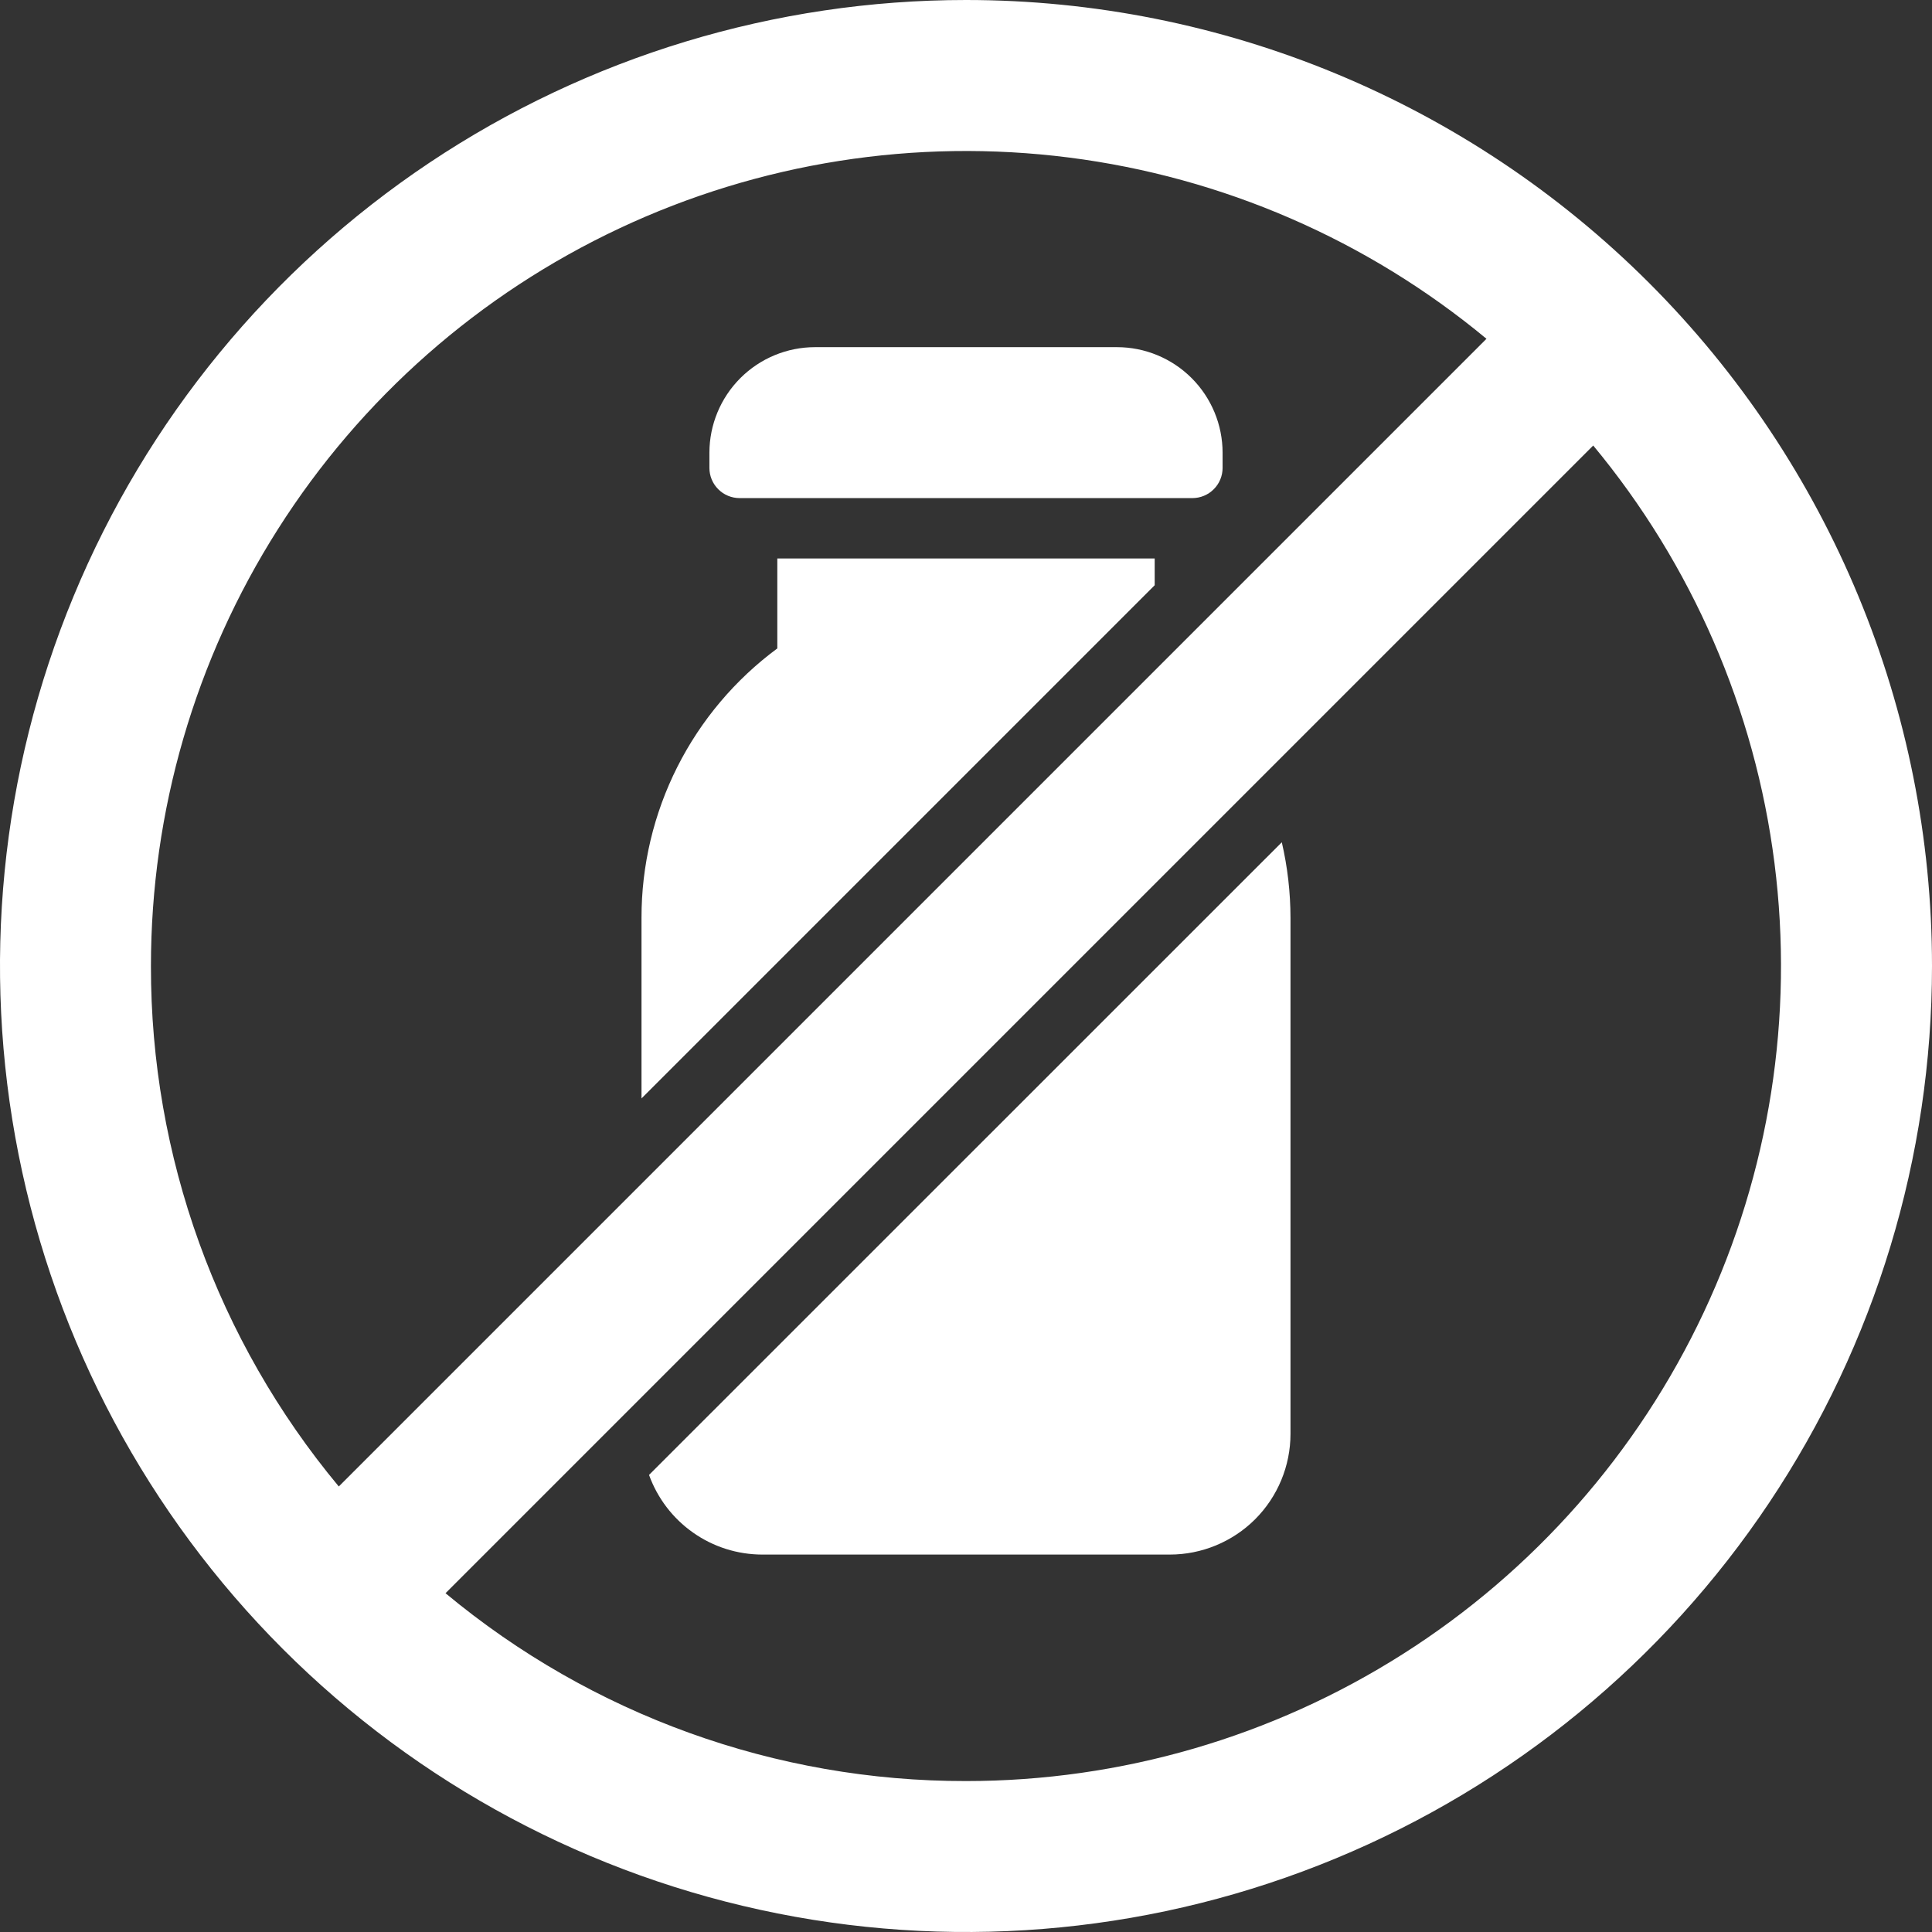
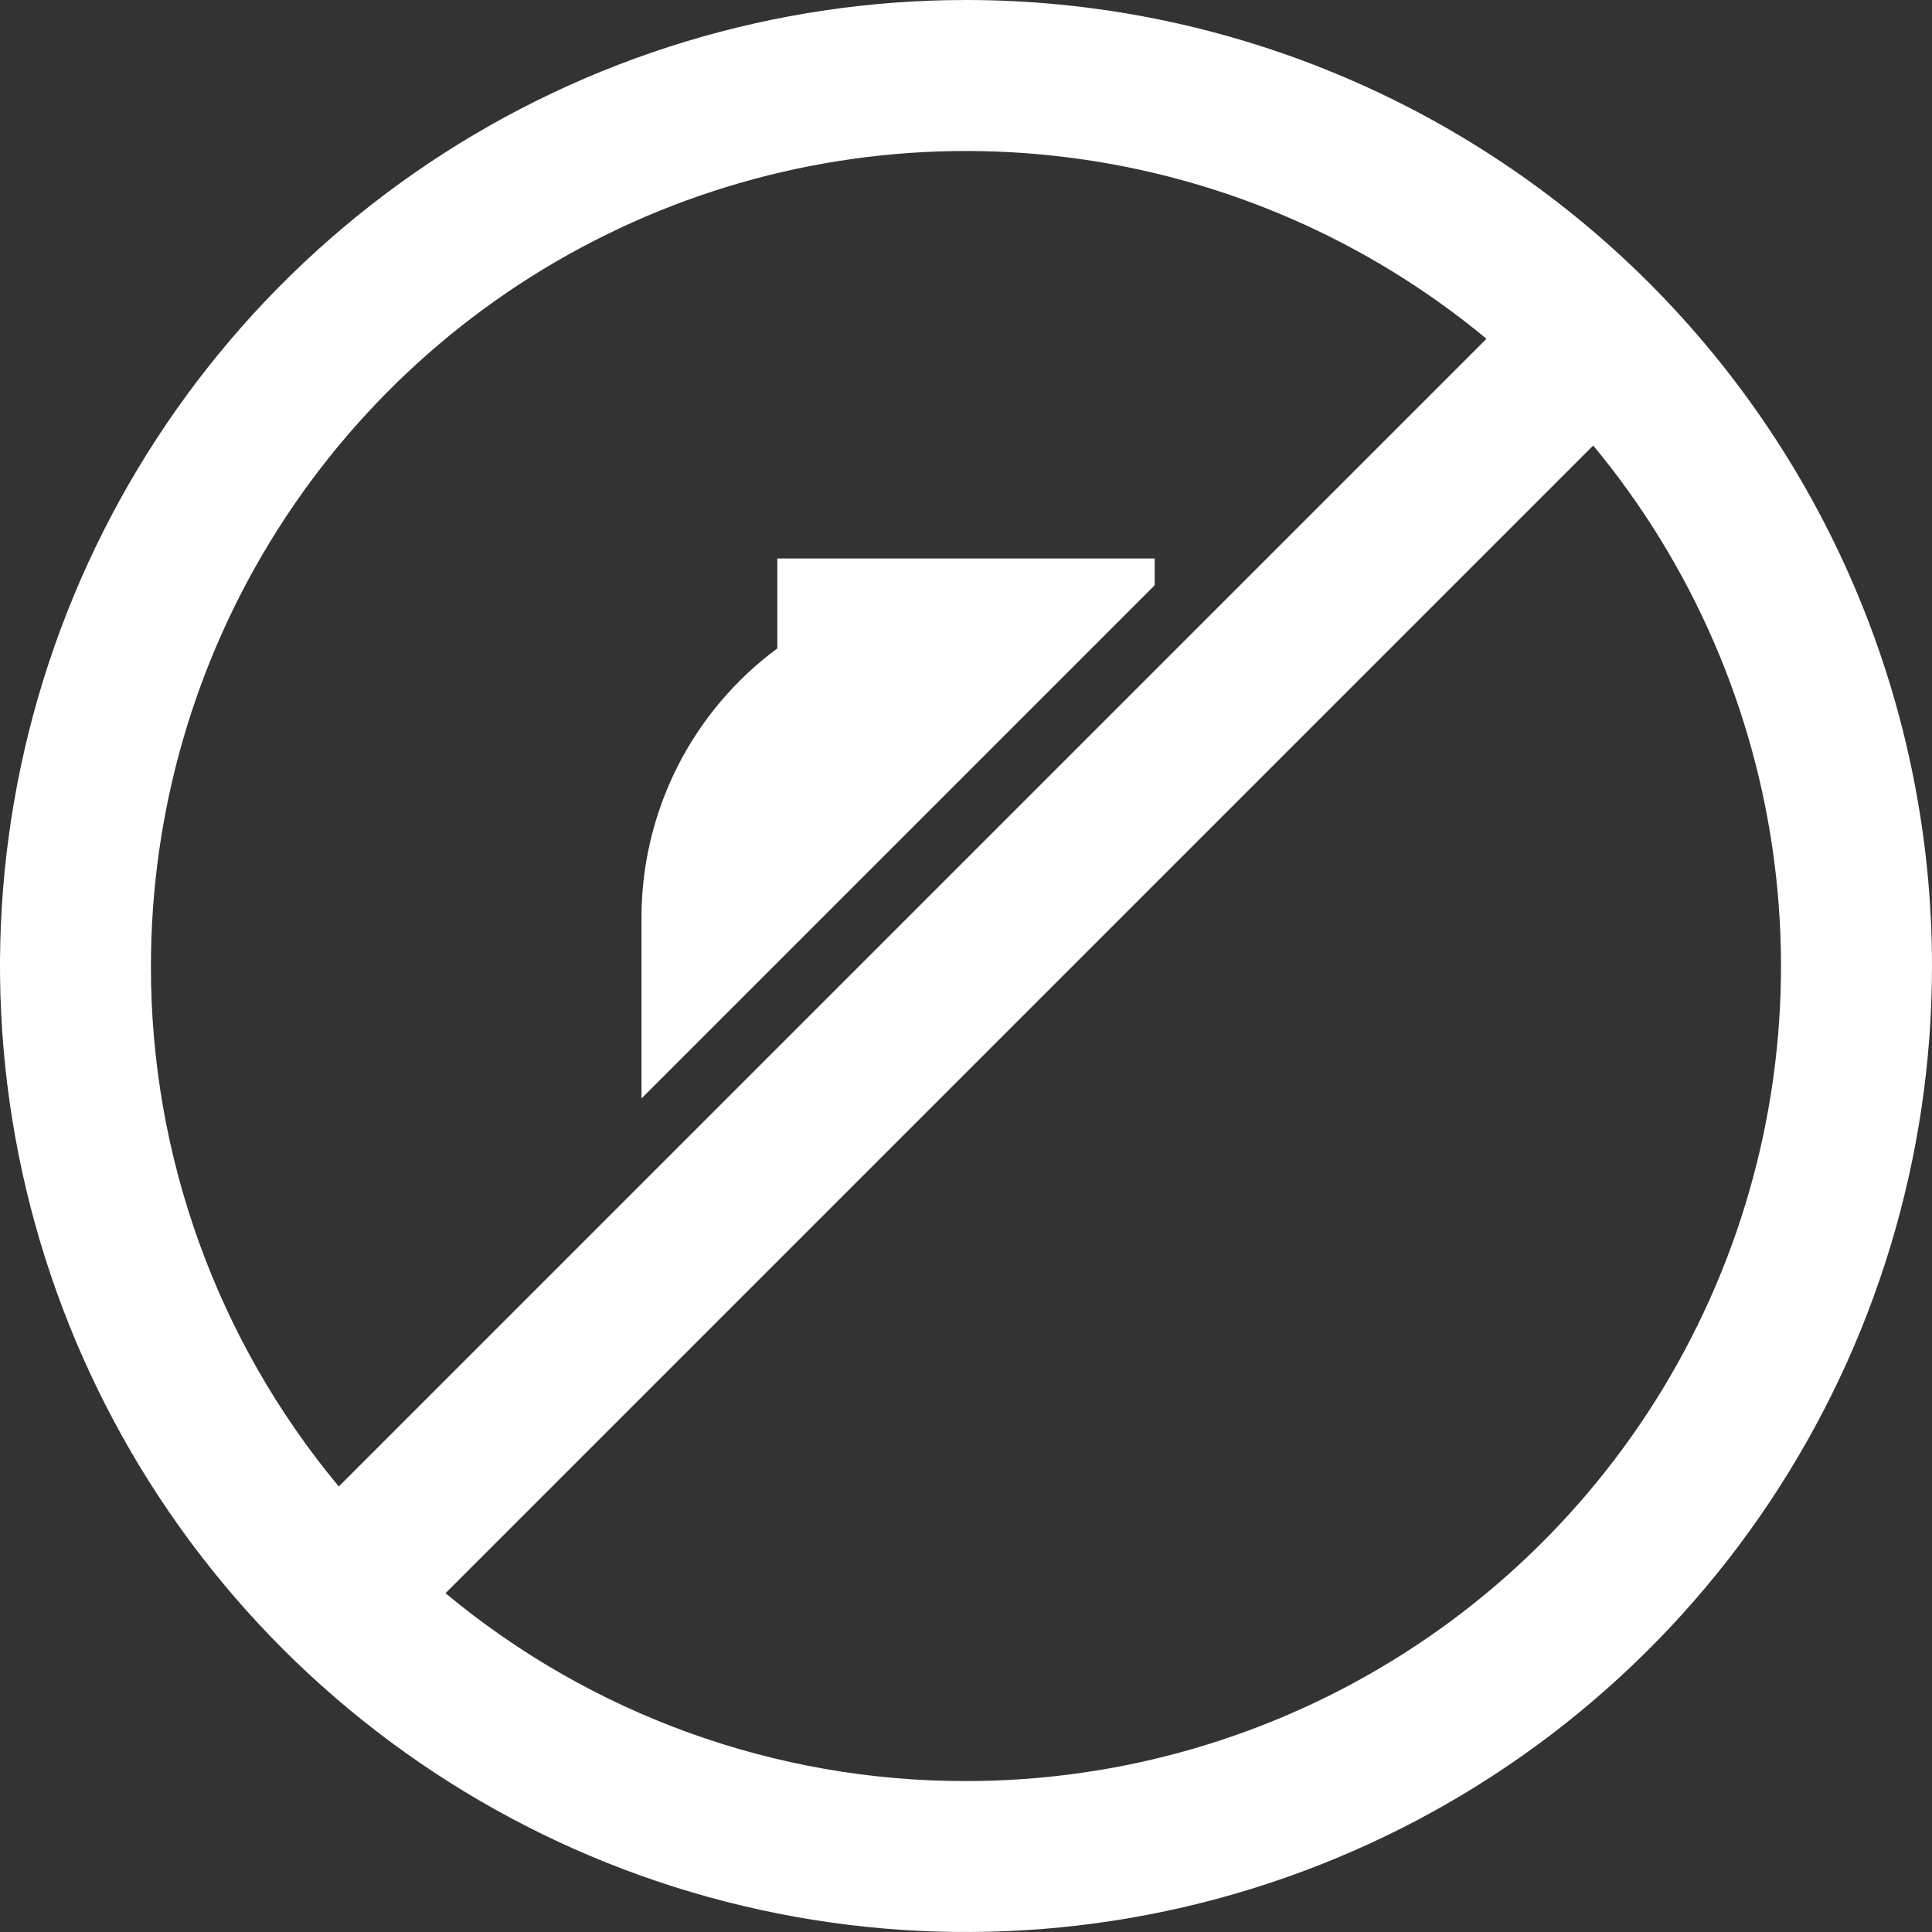
<svg xmlns="http://www.w3.org/2000/svg" width="48" height="48" viewBox="0 0 48 48" fill="none">
  <rect x="0" y="0" width="48" height="48" fill="#333333" stroke="none" />
  <g clip-path="url(#clip0_8383_11626)">
-     <path d="M27.75 8.625H20.25C19.554 8.625 18.886 8.902 18.394 9.394C17.902 9.886 17.625 10.554 17.625 11.25V11.625C17.625 11.824 17.704 12.015 17.845 12.155C17.985 12.296 18.176 12.375 18.375 12.375H29.625C29.824 12.375 30.015 12.296 30.155 12.155C30.296 12.015 30.375 11.824 30.375 11.625V11.25C30.375 10.554 30.098 9.886 29.606 9.394C29.114 8.902 28.446 8.625 27.75 8.625Z" fill="white" />
    <path d="M19.312 16.11C18.265 16.884 17.413 17.893 16.827 19.056C16.241 20.219 15.936 21.503 15.938 22.806V27.29L28.688 14.54V13.875H19.312V16.11Z" fill="white" />
-     <path d="M16.125 36.644C16.334 37.222 16.715 37.723 17.219 38.077C17.722 38.432 18.322 38.622 18.938 38.623H29.062C29.858 38.623 30.621 38.307 31.184 37.745C31.746 37.182 32.062 36.419 32.062 35.623V22.805C32.061 22.172 31.989 21.542 31.846 20.926L16.125 36.644Z" fill="white" />
    <path d="M24 0C19.253 0 14.613 1.408 10.666 4.045C6.72 6.682 3.643 10.43 1.827 14.816C0.01 19.201 -0.465 24.027 0.461 28.682C1.387 33.338 3.673 37.614 7.029 40.971C10.386 44.327 14.662 46.613 19.318 47.539C23.973 48.465 28.799 47.99 33.184 46.173C37.57 44.357 41.318 41.281 43.955 37.334C46.592 33.387 48 28.747 48 24C48 17.635 45.471 11.53 40.971 7.029C36.47 2.529 30.365 0 24 0ZM3.75 24C3.75 20.155 4.845 16.389 6.907 13.144C8.968 9.898 11.912 7.306 15.392 5.672C18.872 4.037 22.746 3.428 26.56 3.914C30.375 4.4 33.972 5.962 36.931 8.417L8.417 36.931C5.395 33.3 3.743 28.724 3.75 24ZM24 44.25C19.276 44.257 14.7 42.605 11.069 39.583L39.583 11.069C42.038 14.028 43.6 17.625 44.086 21.44C44.572 25.254 43.963 29.128 42.328 32.608C40.694 36.088 38.102 39.032 34.856 41.093C31.611 43.155 27.845 44.25 24 44.25Z" fill="white" />
  </g>
  <defs>
    <clipPath id="clip0_8383_11626">
      <rect width="48" height="48" fill="white" />
    </clipPath>
  </defs>
</svg>